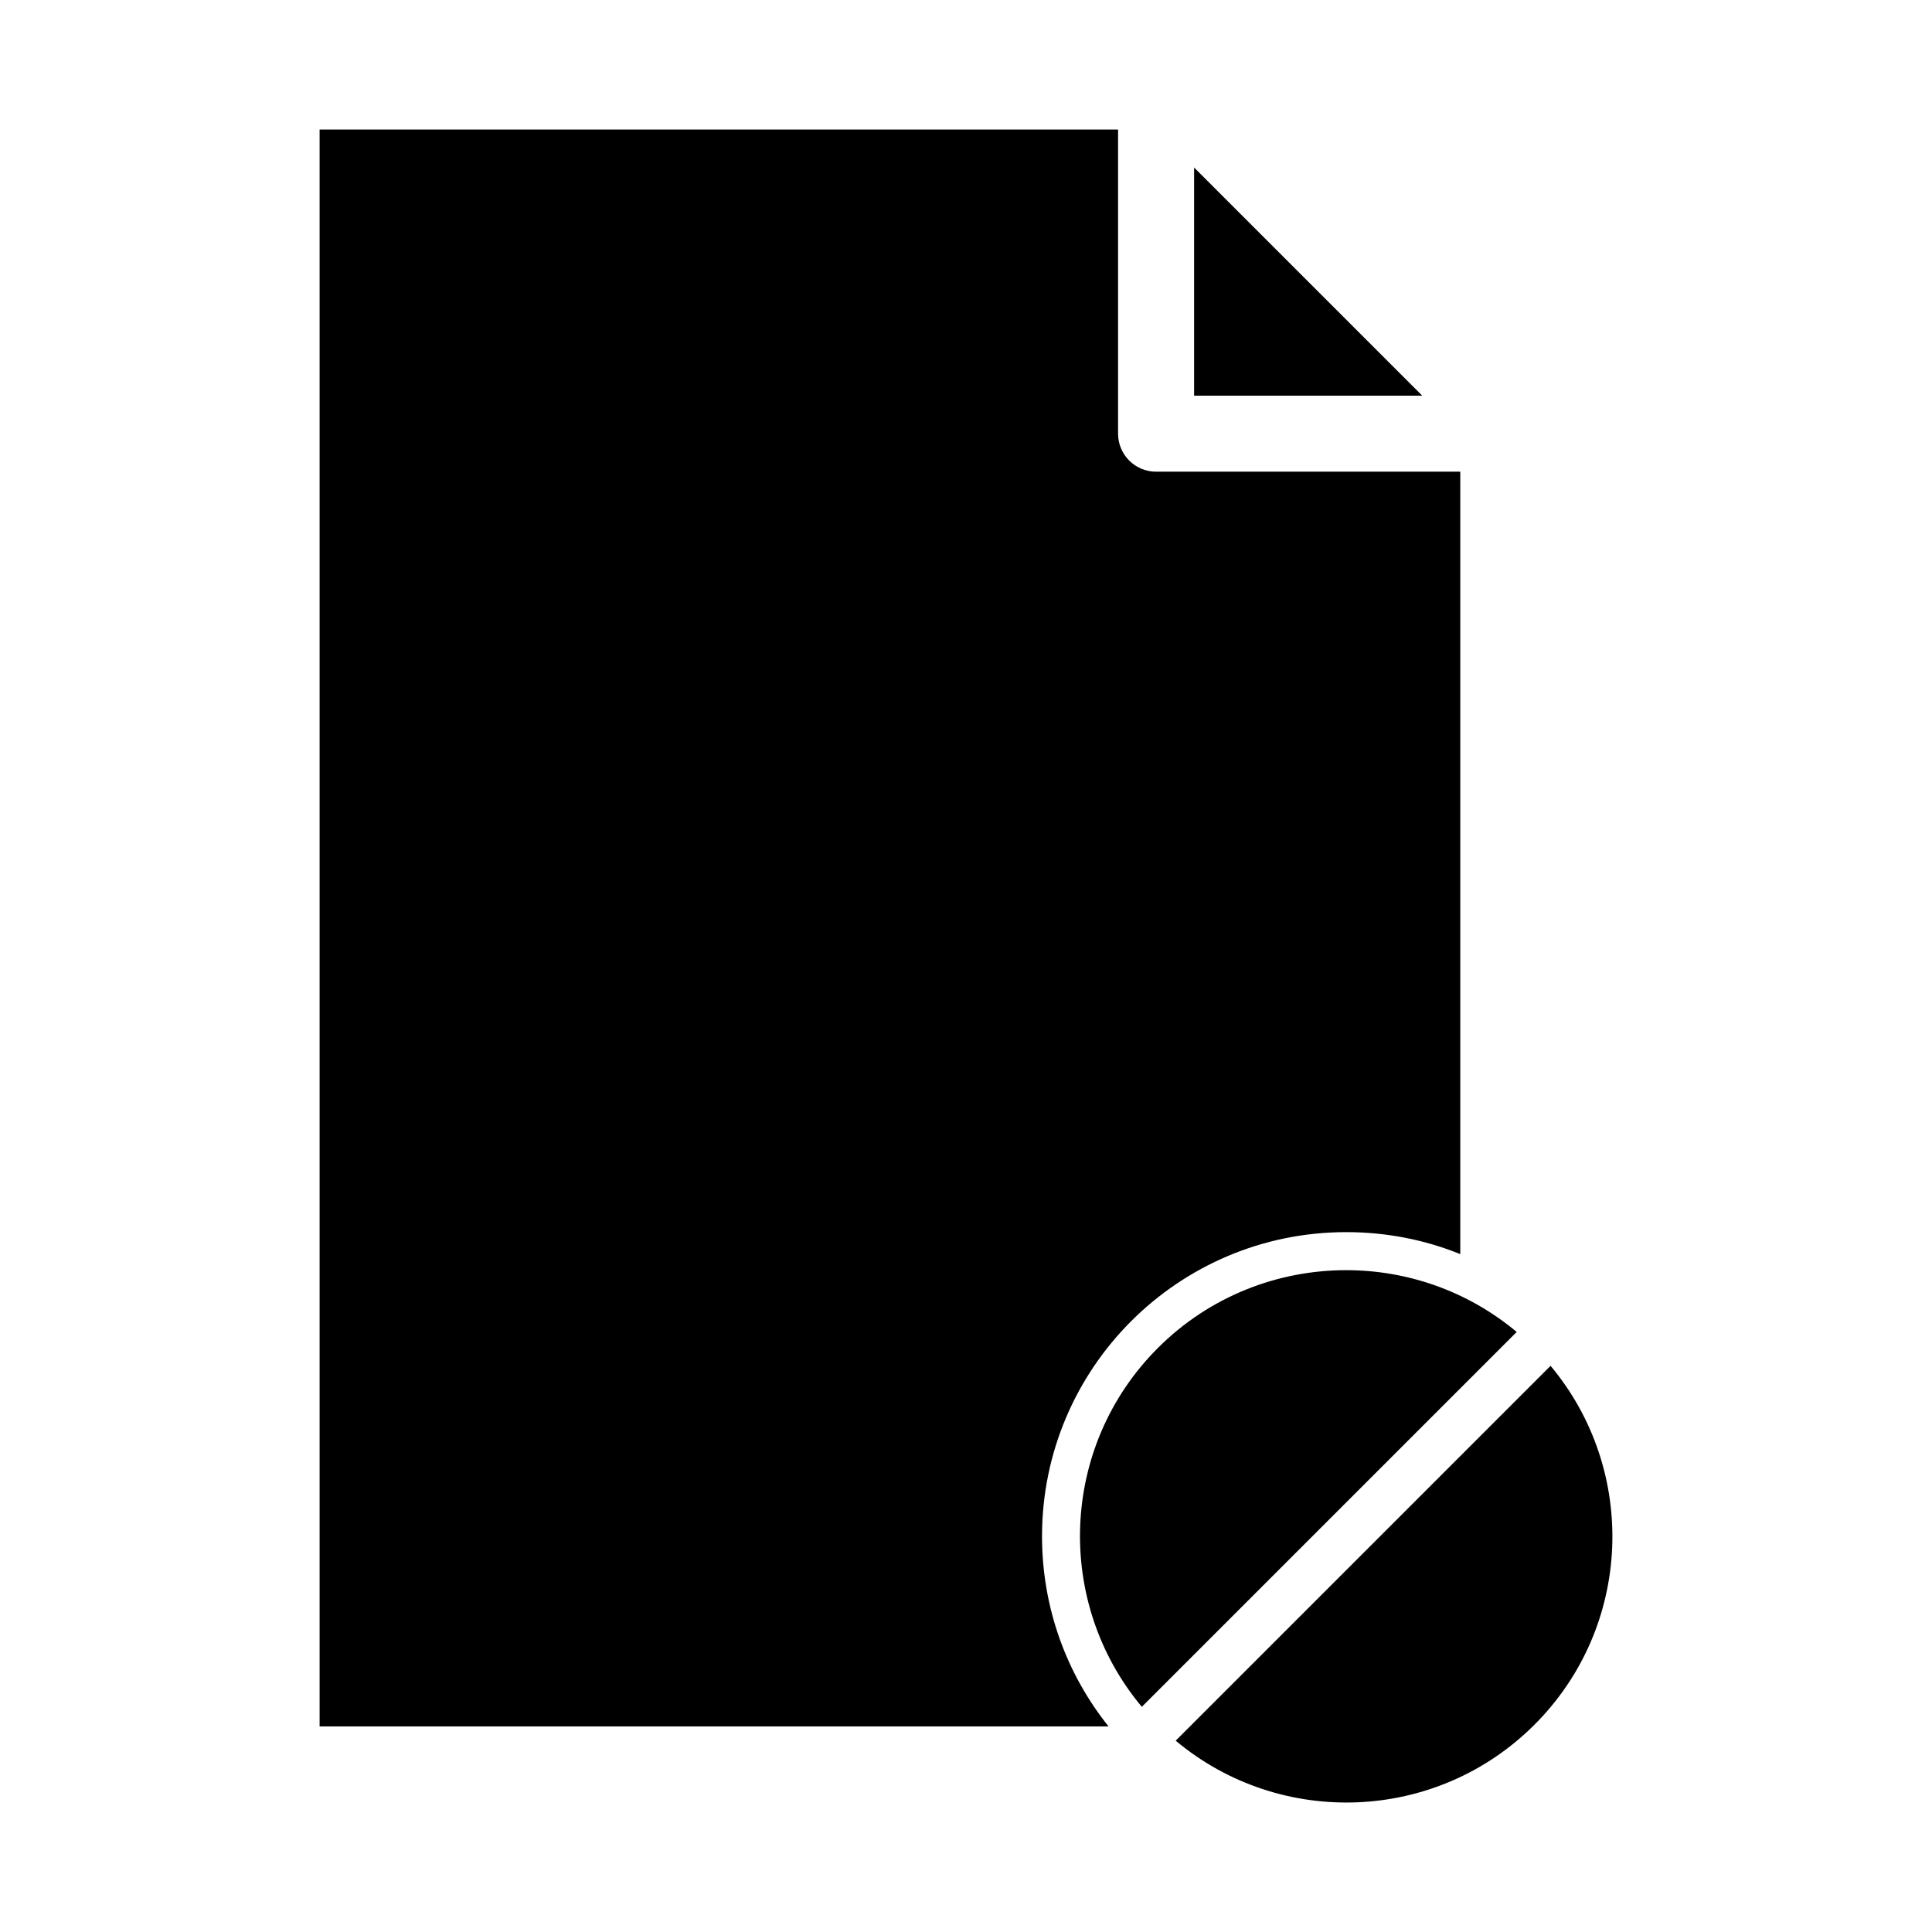
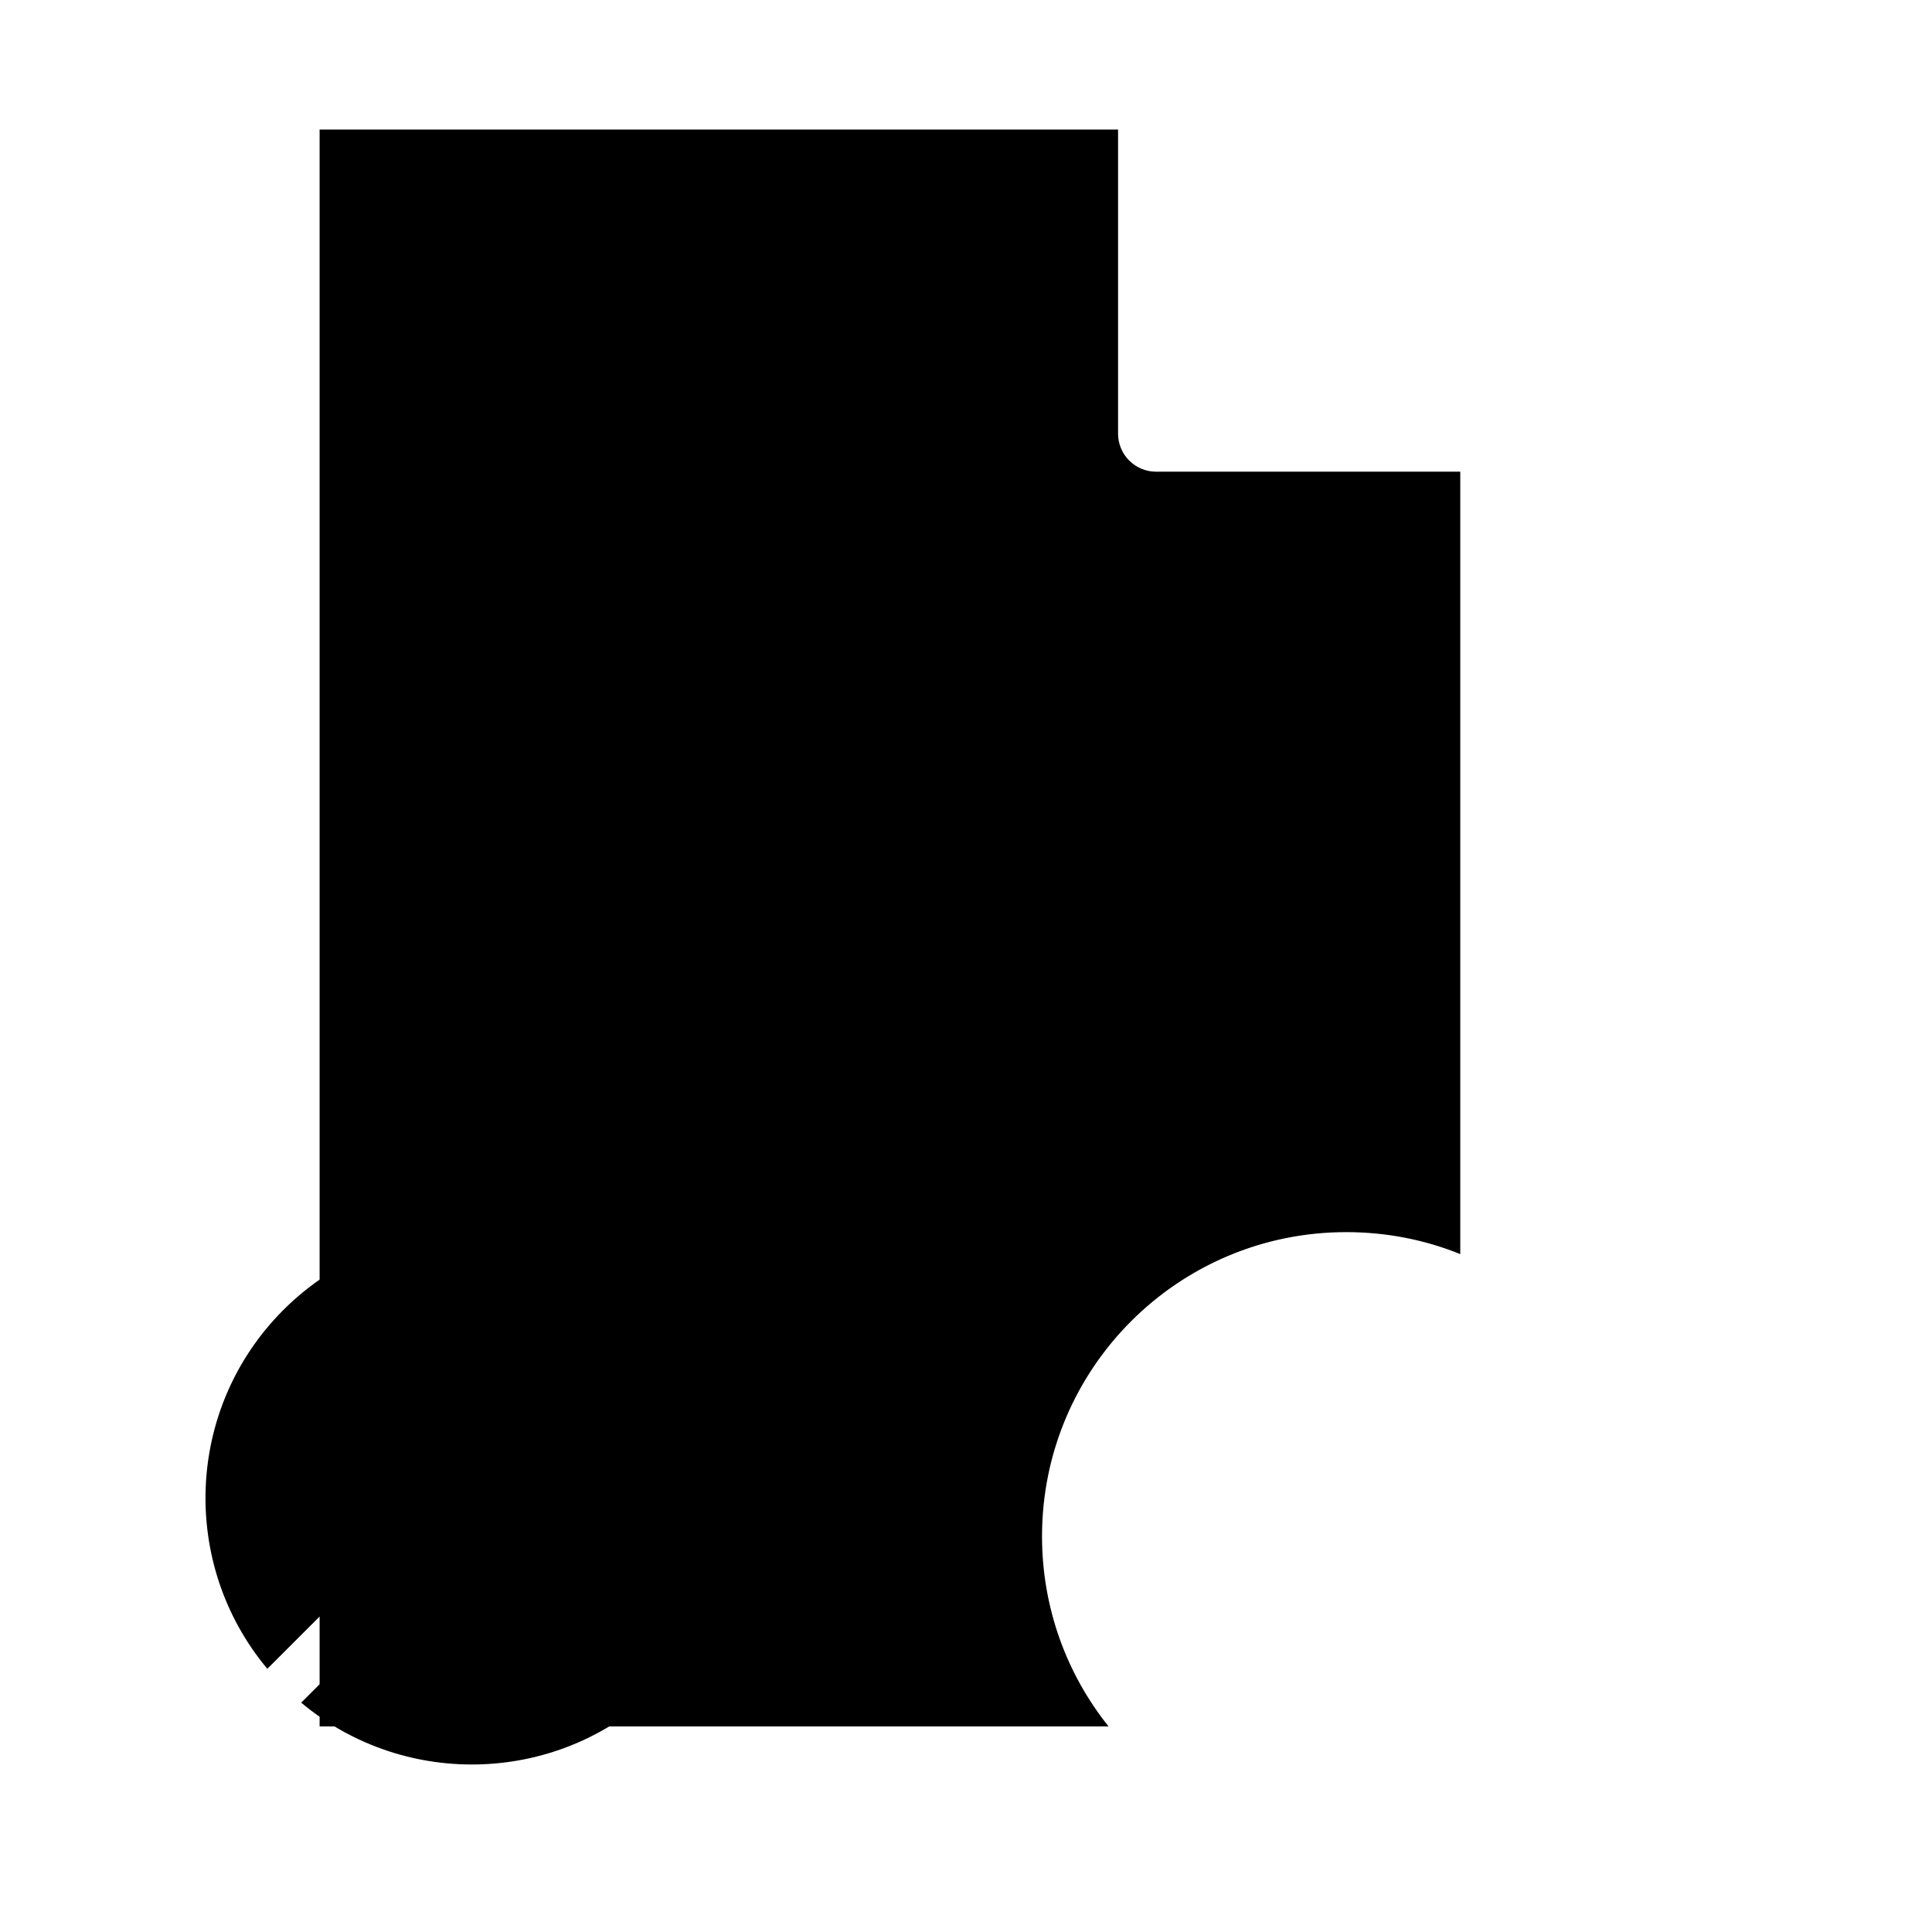
<svg xmlns="http://www.w3.org/2000/svg" fill="#000000" width="800px" height="800px" version="1.1" viewBox="144 144 512 512">
-   <path d="m228.7 178.32v423.2h209.08c-11.043-13.793-17.633-31.336-17.633-50.383 0-44.52 36.09-80.609 80.609-80.609 10.707 0 20.883 2.035 30.23 5.824v-207.35h-80.613c-5.562 0-10.074-4.508-10.074-10.074v-80.609zm231.75 10.078v60.457h60.457zm40.305 292.21c-18.047 0-36.141 6.856-49.91 20.625-26.027 26.031-27.426 67.387-4.25 95.094l99.344-99.344c-13.047-10.918-29.117-16.375-45.188-16.375zm54.16 25.348-99.344 99.344c27.703 23.18 69.066 21.781 95.094-4.25 26.027-26.031 27.426-67.387 4.25-95.094z" />
+   <path d="m228.7 178.32v423.2h209.08c-11.043-13.793-17.633-31.336-17.633-50.383 0-44.52 36.09-80.609 80.609-80.609 10.707 0 20.883 2.035 30.23 5.824v-207.35h-80.613c-5.562 0-10.074-4.508-10.074-10.074v-80.609zv60.457h60.457zm40.305 292.21c-18.047 0-36.141 6.856-49.91 20.625-26.027 26.031-27.426 67.387-4.25 95.094l99.344-99.344c-13.047-10.918-29.117-16.375-45.188-16.375zm54.16 25.348-99.344 99.344c27.703 23.18 69.066 21.781 95.094-4.25 26.027-26.031 27.426-67.387 4.25-95.094z" />
</svg>